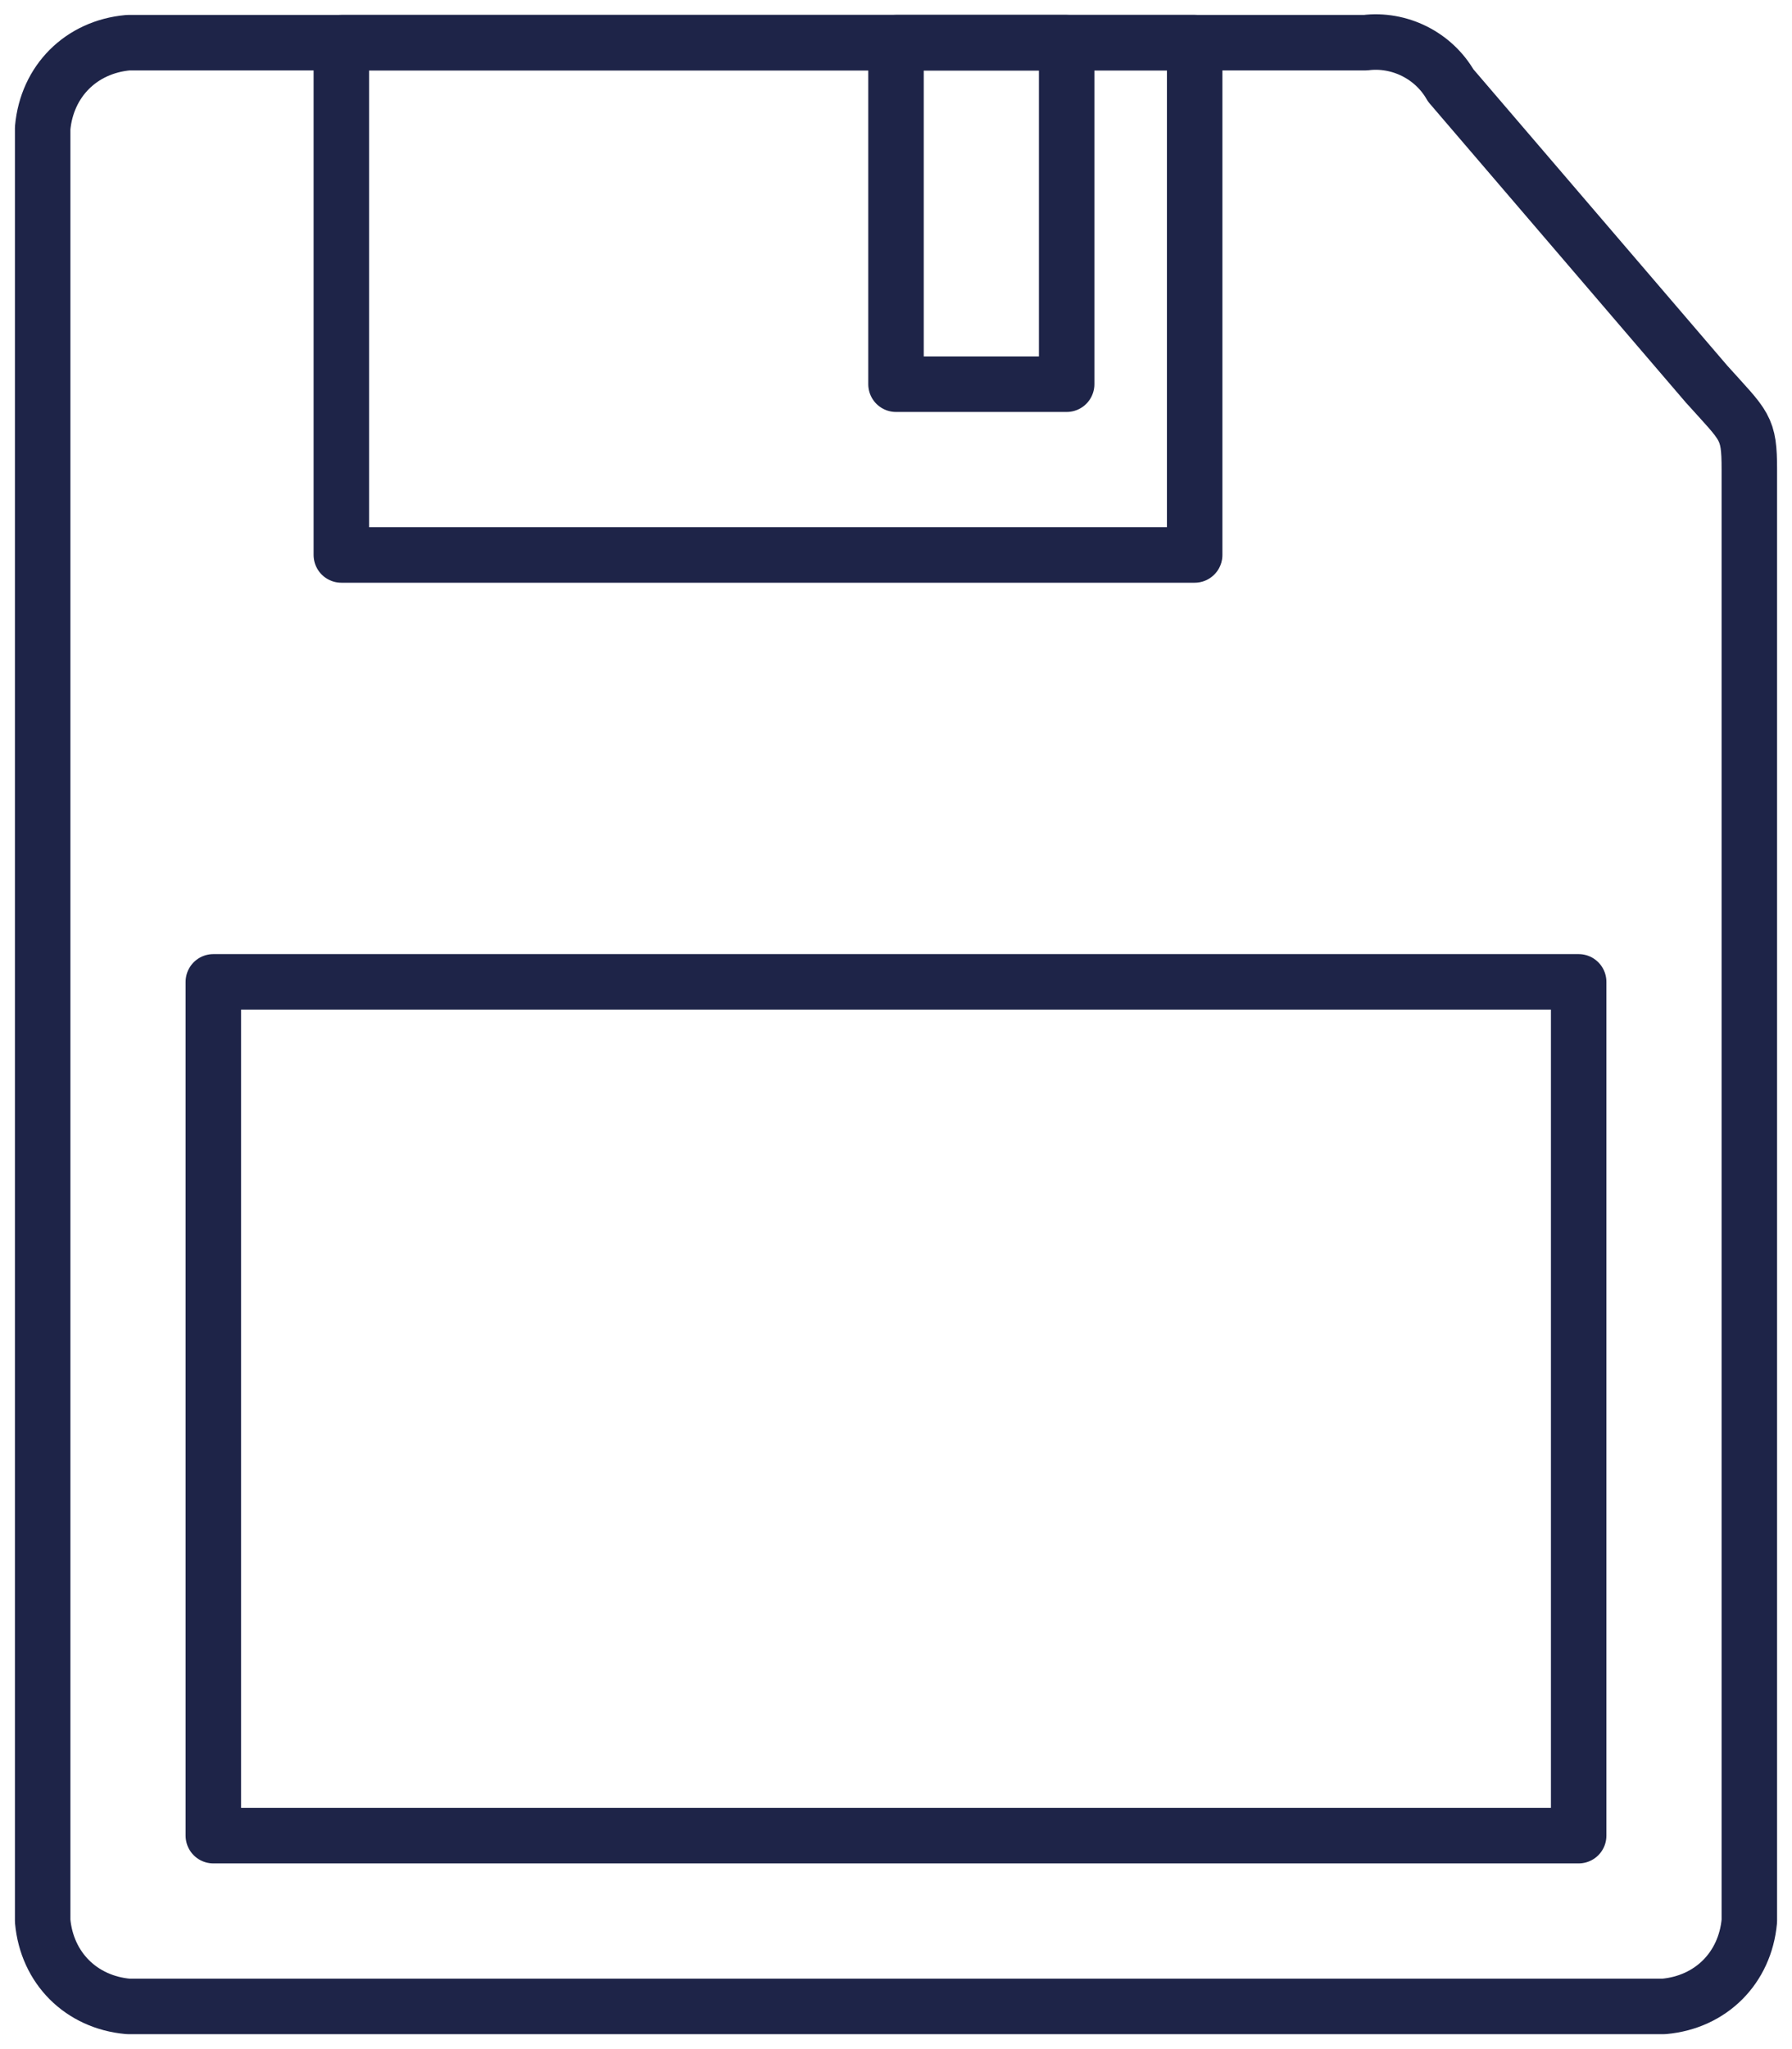
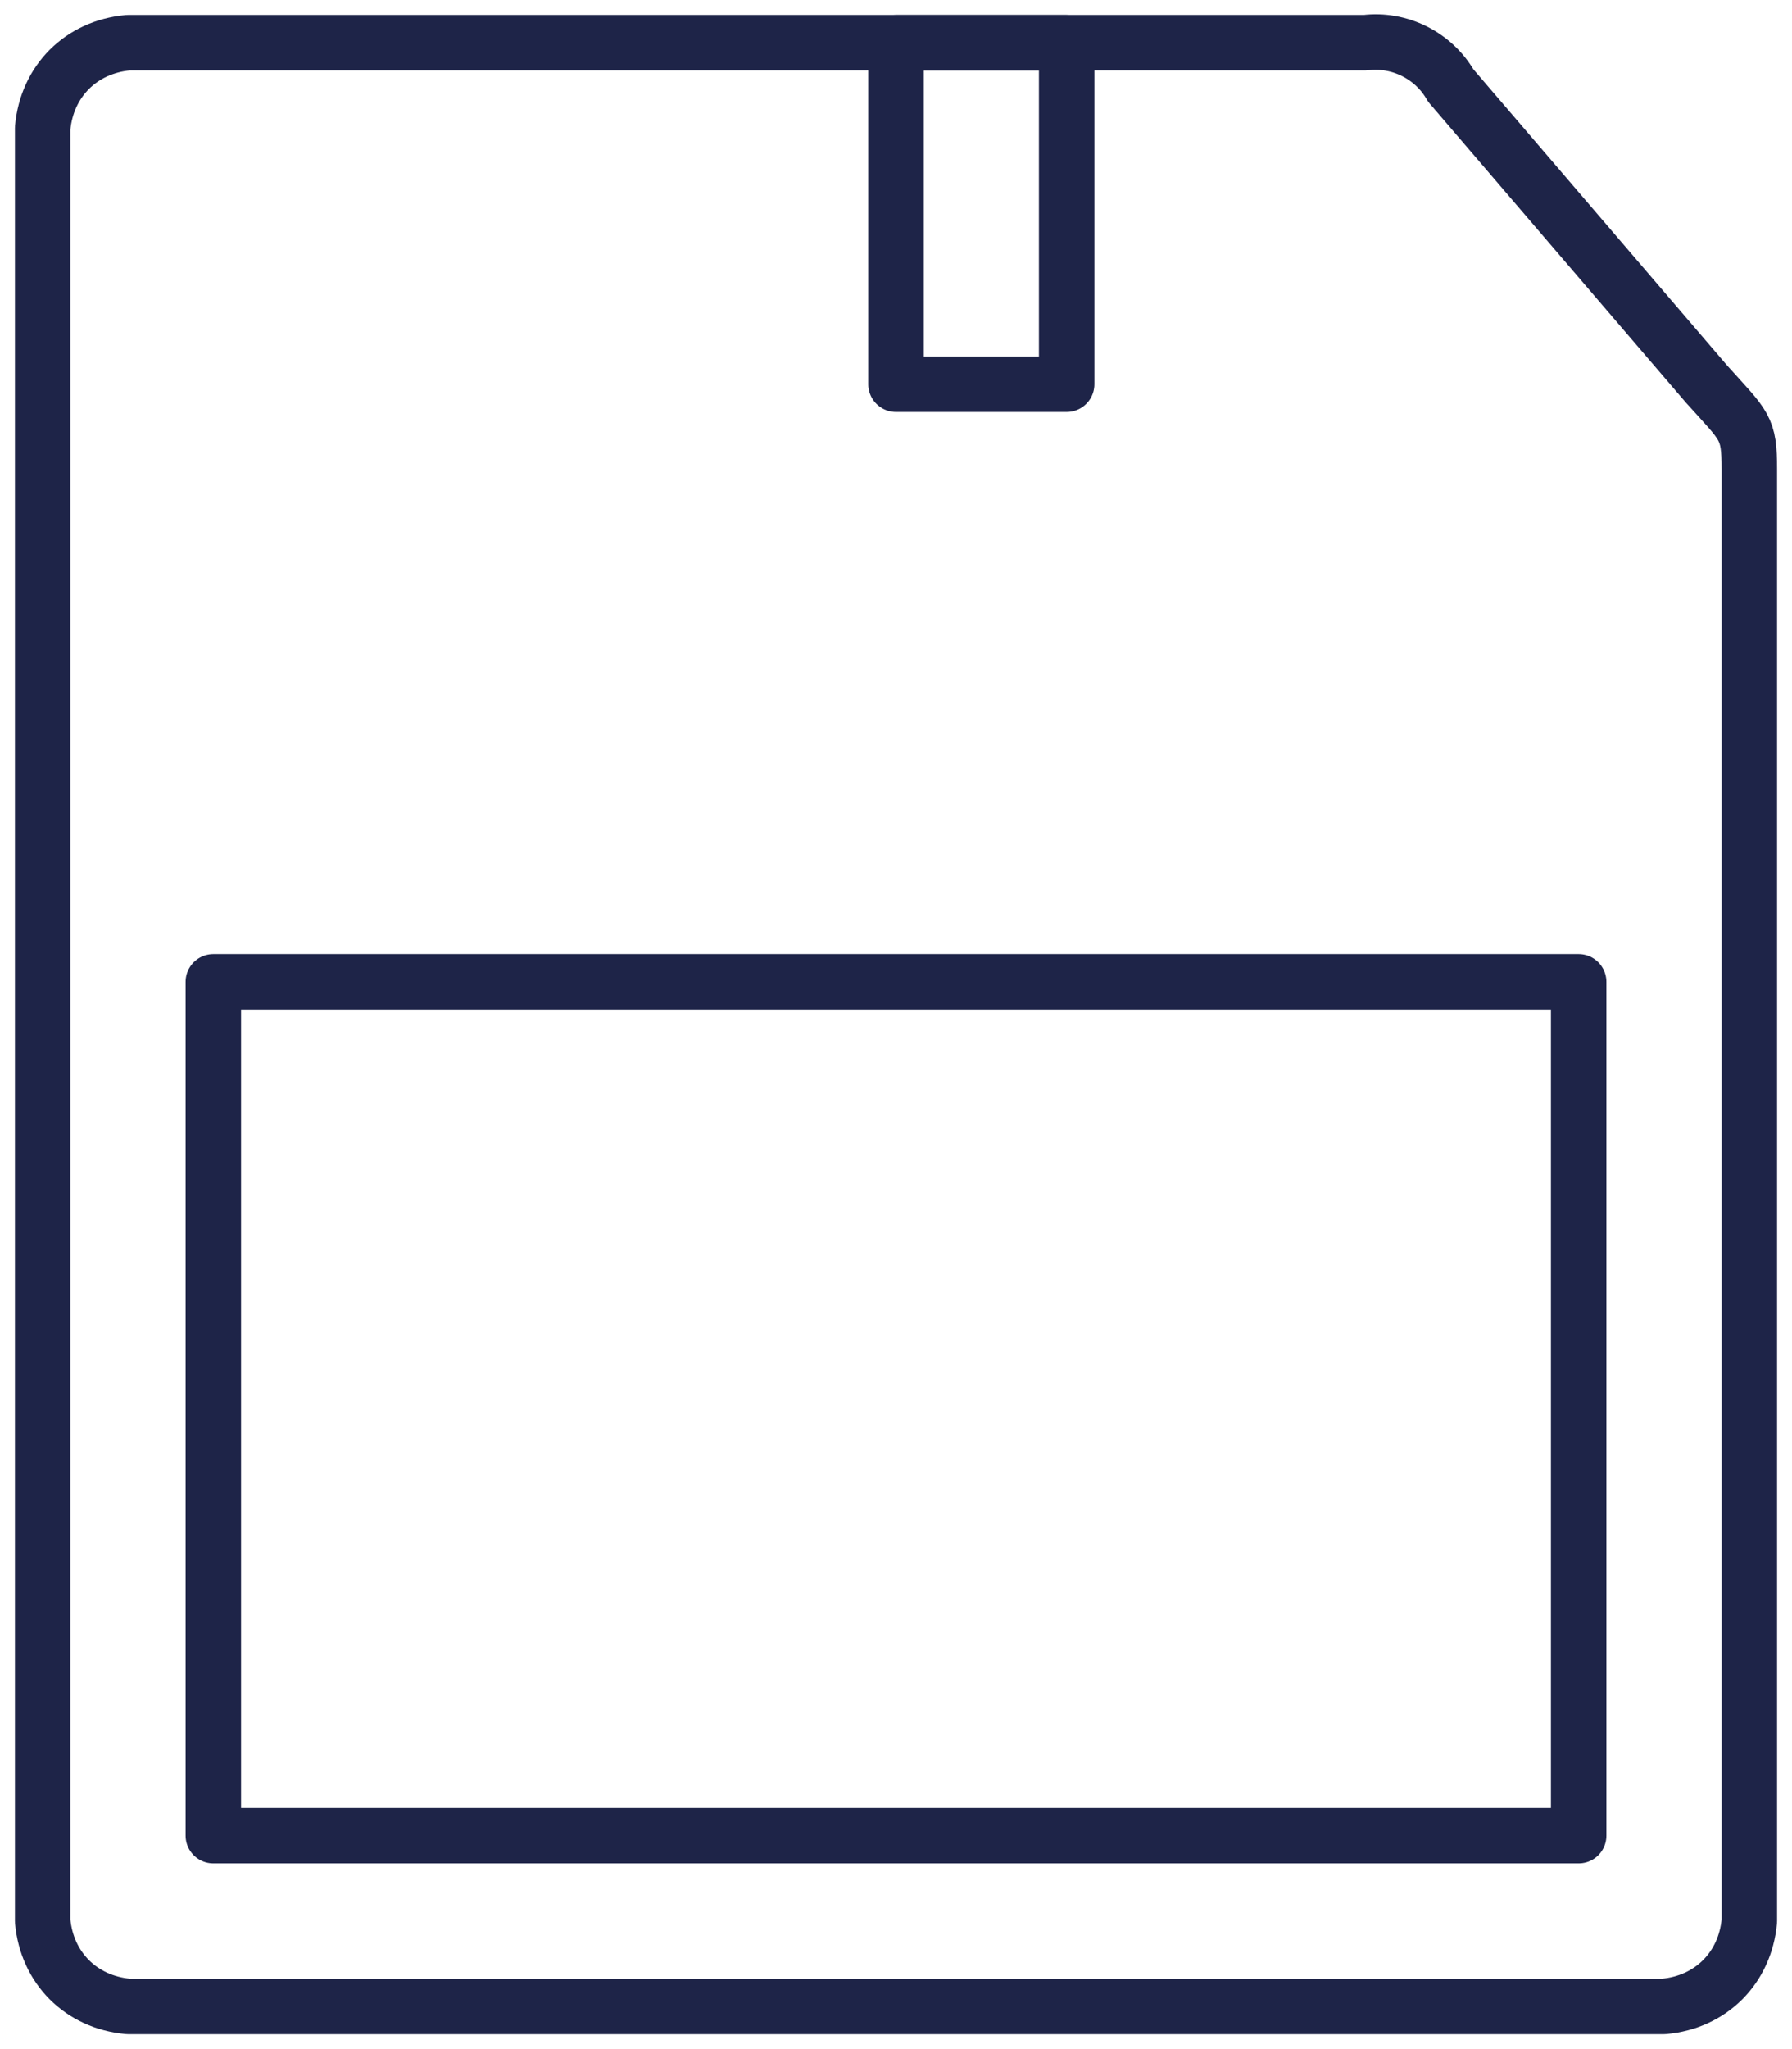
<svg xmlns="http://www.w3.org/2000/svg" version="1.1" id="Layer_1" x="0px" y="0px" viewBox="0 0 42 48" style="enable-background:new 0 0 42 48;" xml:space="preserve">
  <style type="text/css">
	.st0{fill:none;stroke:#1E2448;stroke-width:1.3;stroke-linecap:round;stroke-linejoin:round;}
</style>
  <g id="Layer_2_00000029009243828330423210000008218193824838991491_">
    <g id="Layer_1-2">
      <g id="_10_disk">
        <path class="st0" d="M39,47H3c-1.1-0.1-1.9-0.9-2-2V3c0.1-1.1,0.9-1.9,2-2h29c0.8-0.1,1.6,0.3,2,1l6,7c0.9,1,1,1,1,2v34     C40.9,46.1,40.1,46.9,39,47z" />
        <rect x="5" y="23" class="st0" width="32" height="20" />
-         <rect x="8" y="1" class="st0" width="20" height="12" />
        <rect x="21" y="1" class="st0" width="4" height="8" />
      </g>
    </g>
  </g>
</svg>